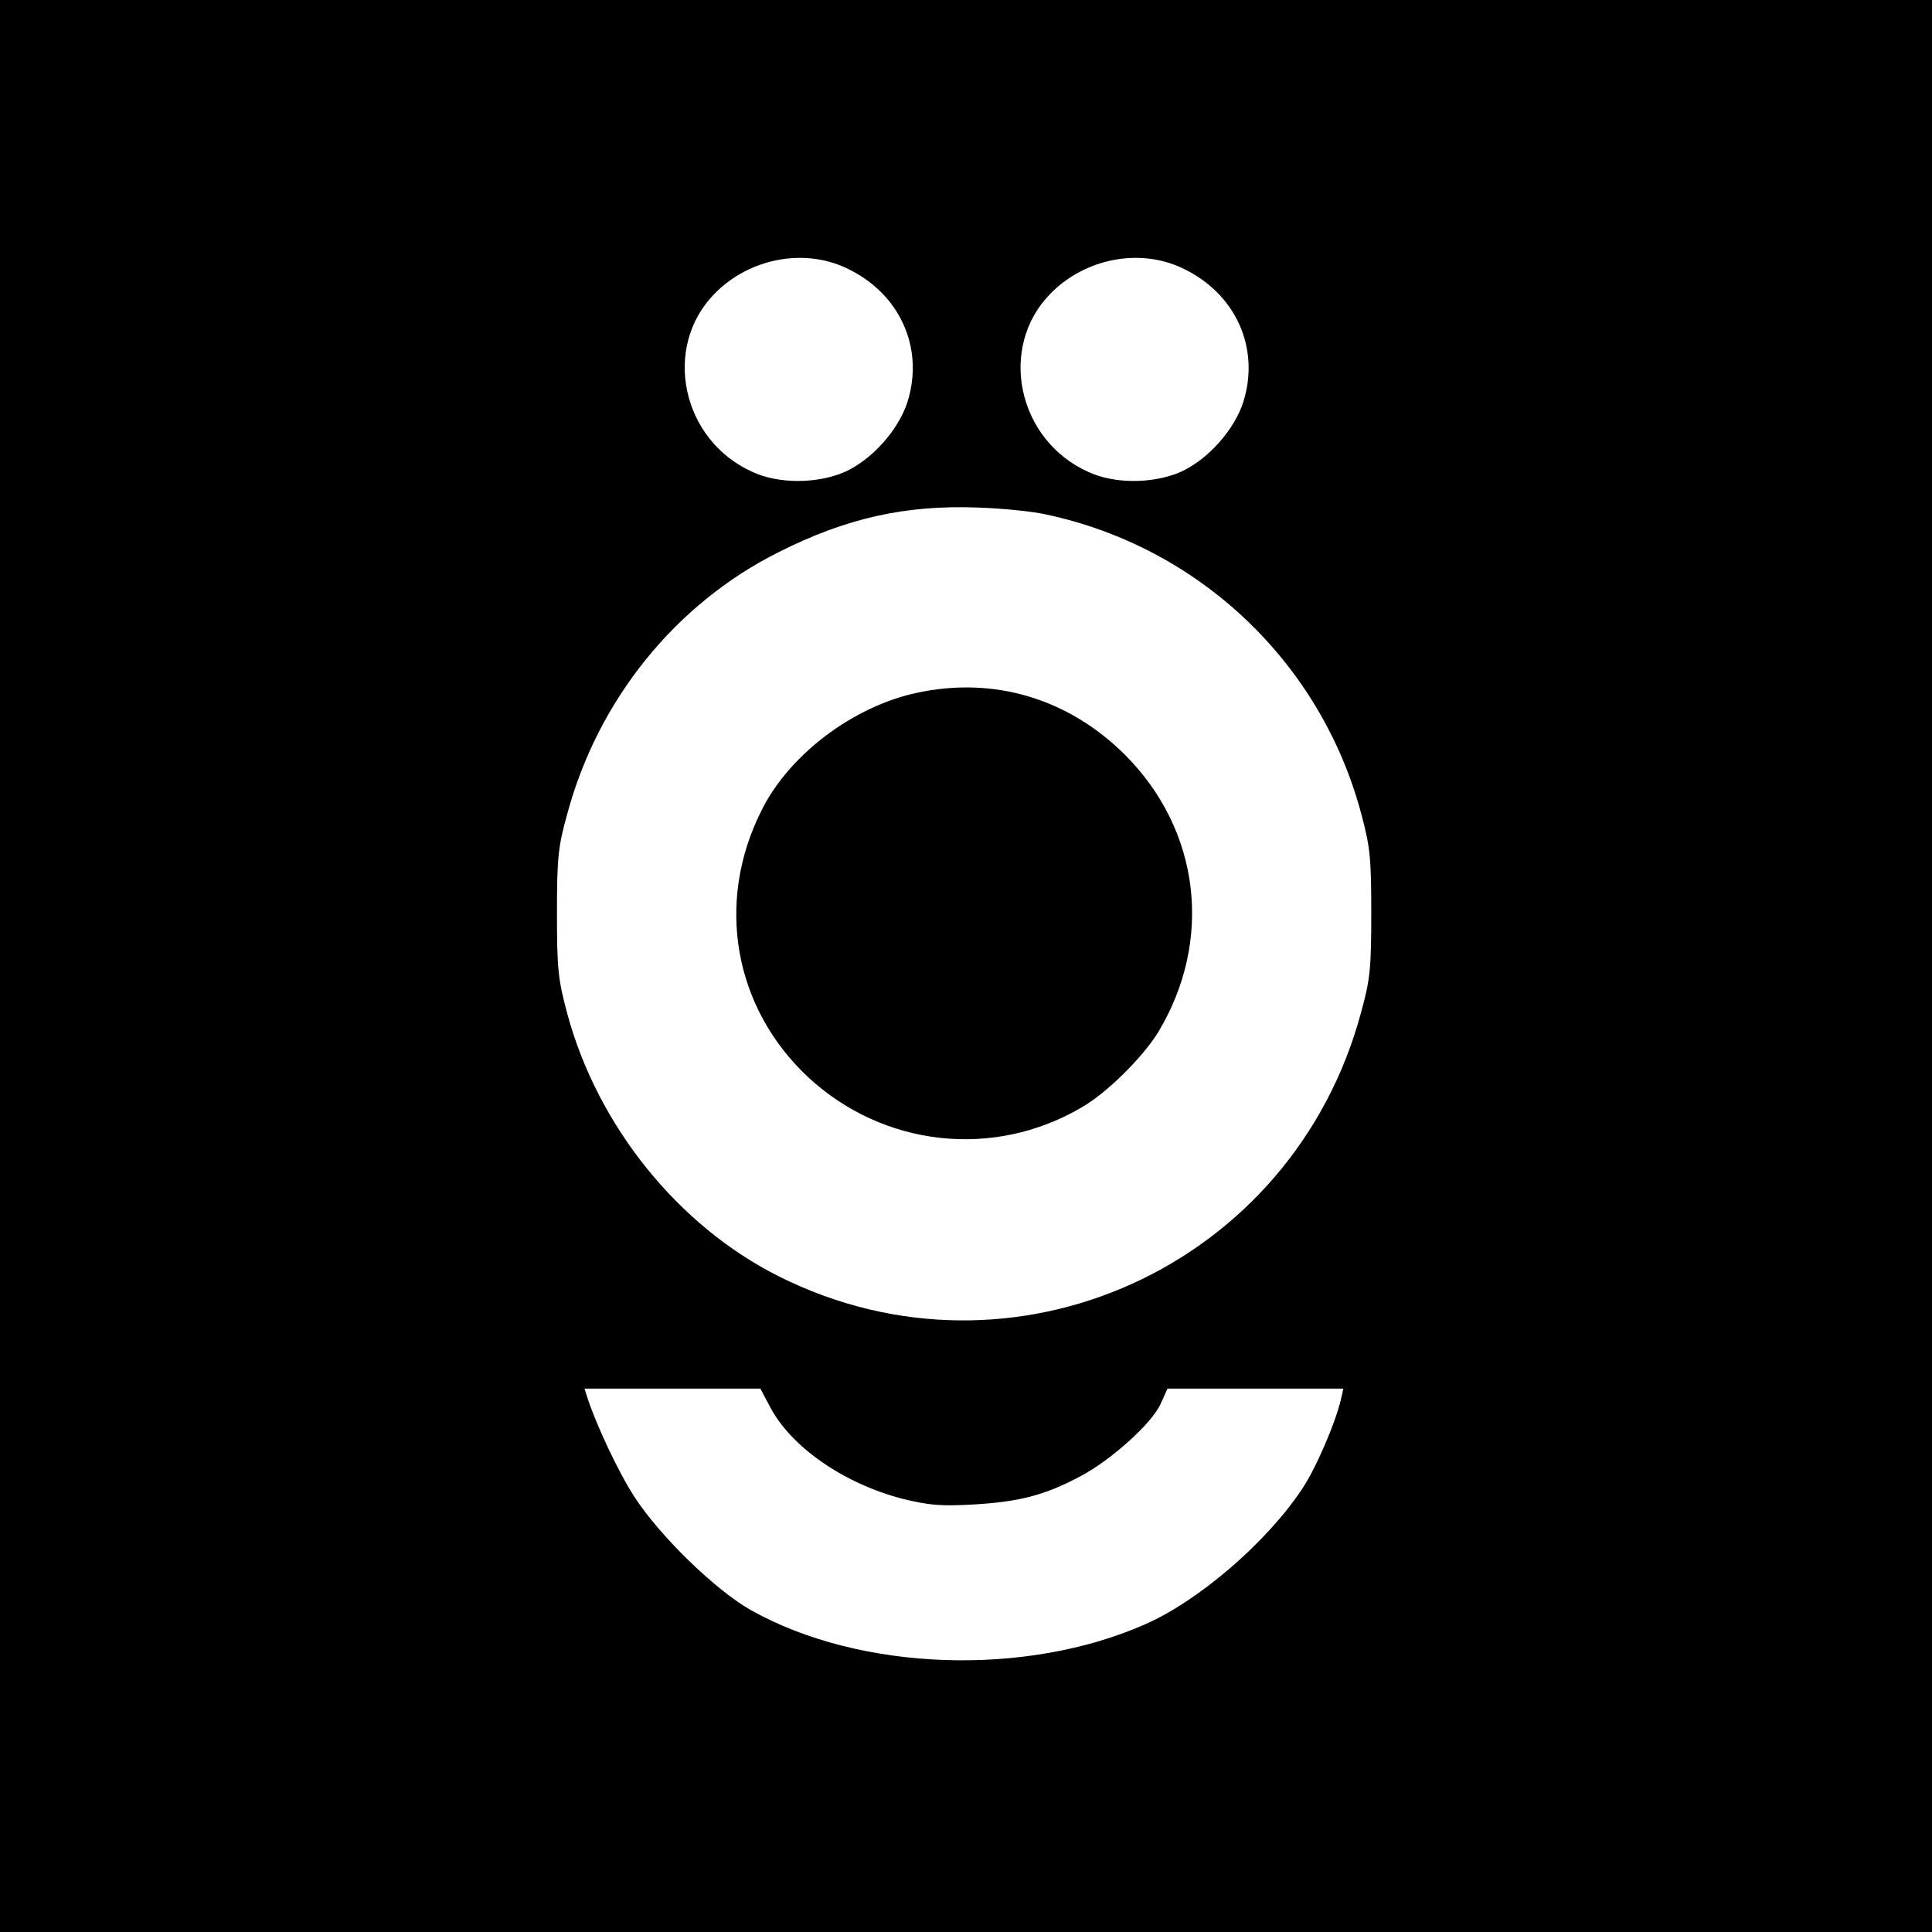
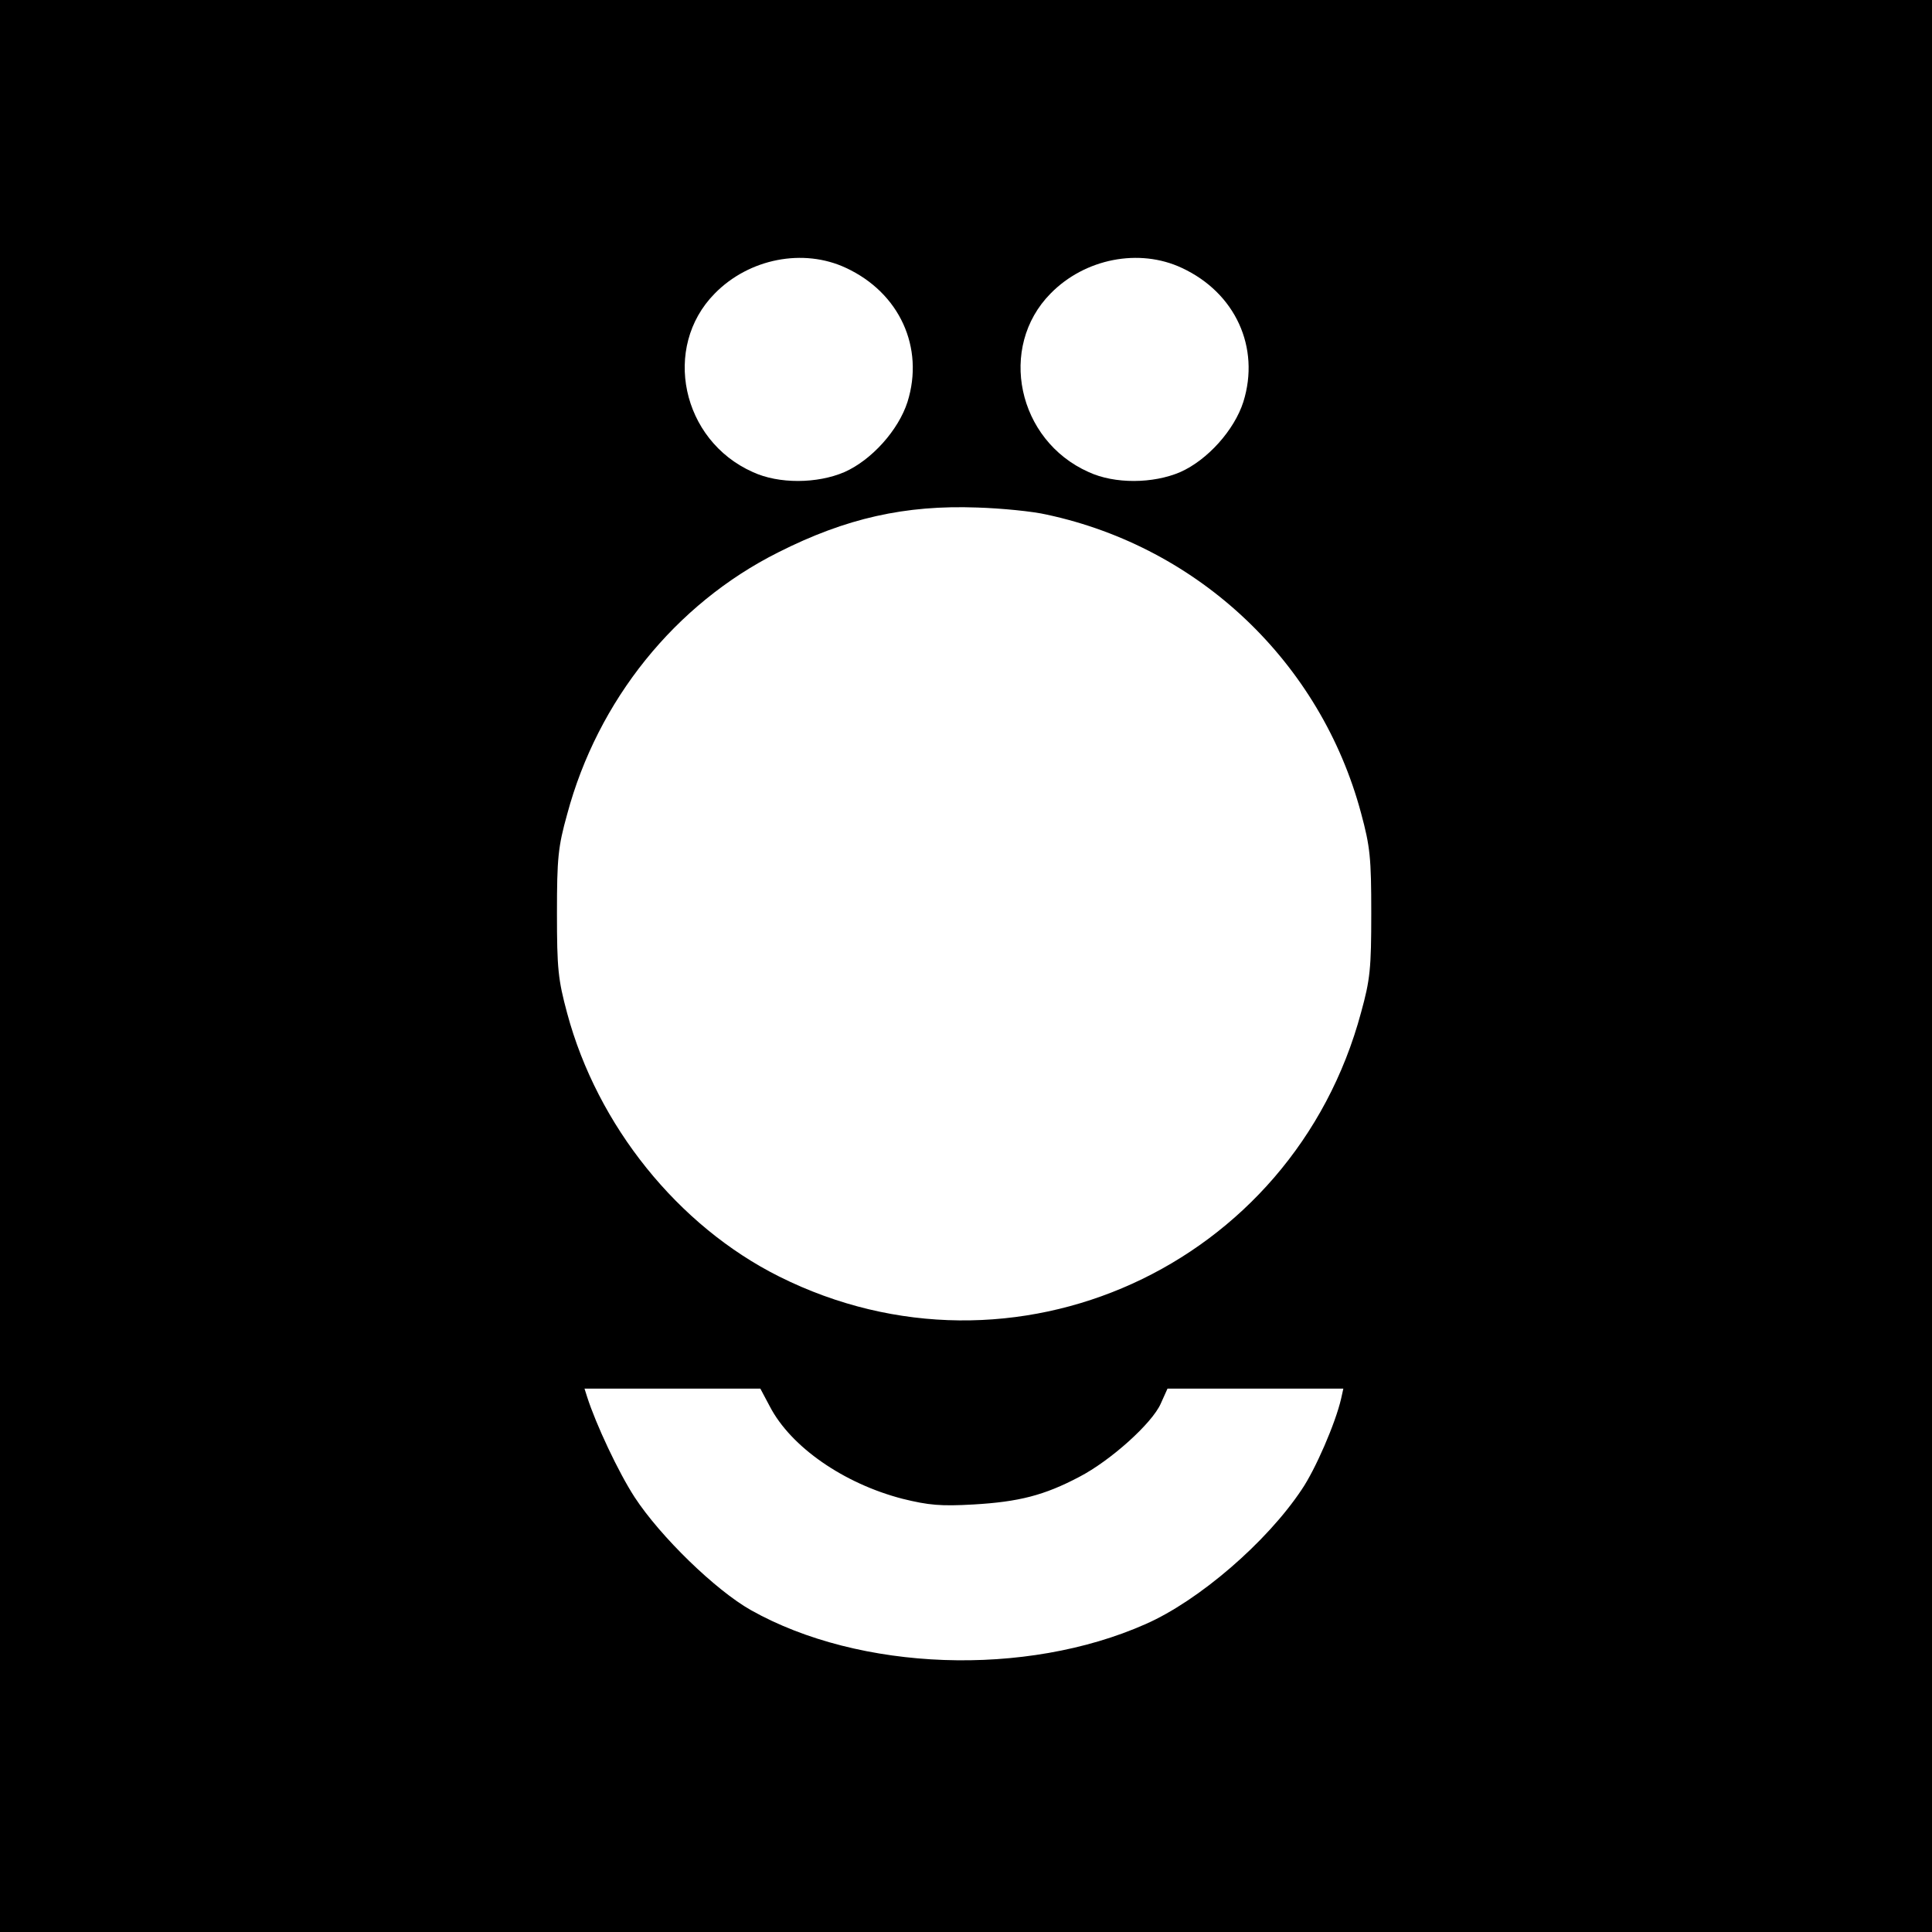
<svg xmlns="http://www.w3.org/2000/svg" version="1.0" width="512pt" height="512pt" viewBox="0 0 512 512" preserveAspectRatio="xMidYMid meet">
  <g transform="translate(0,512) scale(0.1,-0.1)" fill="#000000" stroke="none">
    <path d="M0 2560 l0 -2560 2560 0 2560 0 0 2560 0 2560 -2560 0 -2560 0 0 -2560z m2242 1850 c142 -66 208 -211 163 -355 -24 -75 -95 -154 -167 -186 -72 -31 -174 -32 -243 0 -189 84 -241 331 -101 473 91 93 235 121 348 68z m890 0 c142 -66 208 -211 163 -355 -24 -75 -95 -154 -167 -186 -72 -31 -174 -32 -243 0 -189 84 -241 331 -101 473 91 93 235 121 348 68z m-357 -654 c404 -87 725 -392 832 -791 24 -89 27 -118 27 -265 0 -147 -3 -176 -27 -263 -181 -674 -922 -1010 -1542 -700 -268 134 -482 400 -562 698 -24 89 -27 118 -27 265 0 146 3 176 27 262 81 302 286 557 559 694 180 91 337 126 528 119 63 -2 147 -10 185 -19z m-735 -2363 c56 -108 197 -205 352 -245 69 -17 101 -20 188 -15 120 7 187 24 280 73 83 43 193 142 216 194 l18 40 233 0 233 0 -6 -27 c-15 -65 -68 -187 -104 -240 -93 -140 -273 -295 -414 -357 -318 -141 -758 -125 -1046 37 -94 53 -240 195 -308 299 -43 66 -103 194 -126 266 l-7 22 233 0 233 0 25 -47z" />
-     <path d="M2430 3284 c-169 -36 -339 -164 -412 -312 -123 -244 -73 -523 124 -707 199 -184 490 -217 724 -80 68 39 162 133 203 199 147 244 112 536 -88 736 -150 149 -347 208 -551 164z" />
  </g>
</svg>